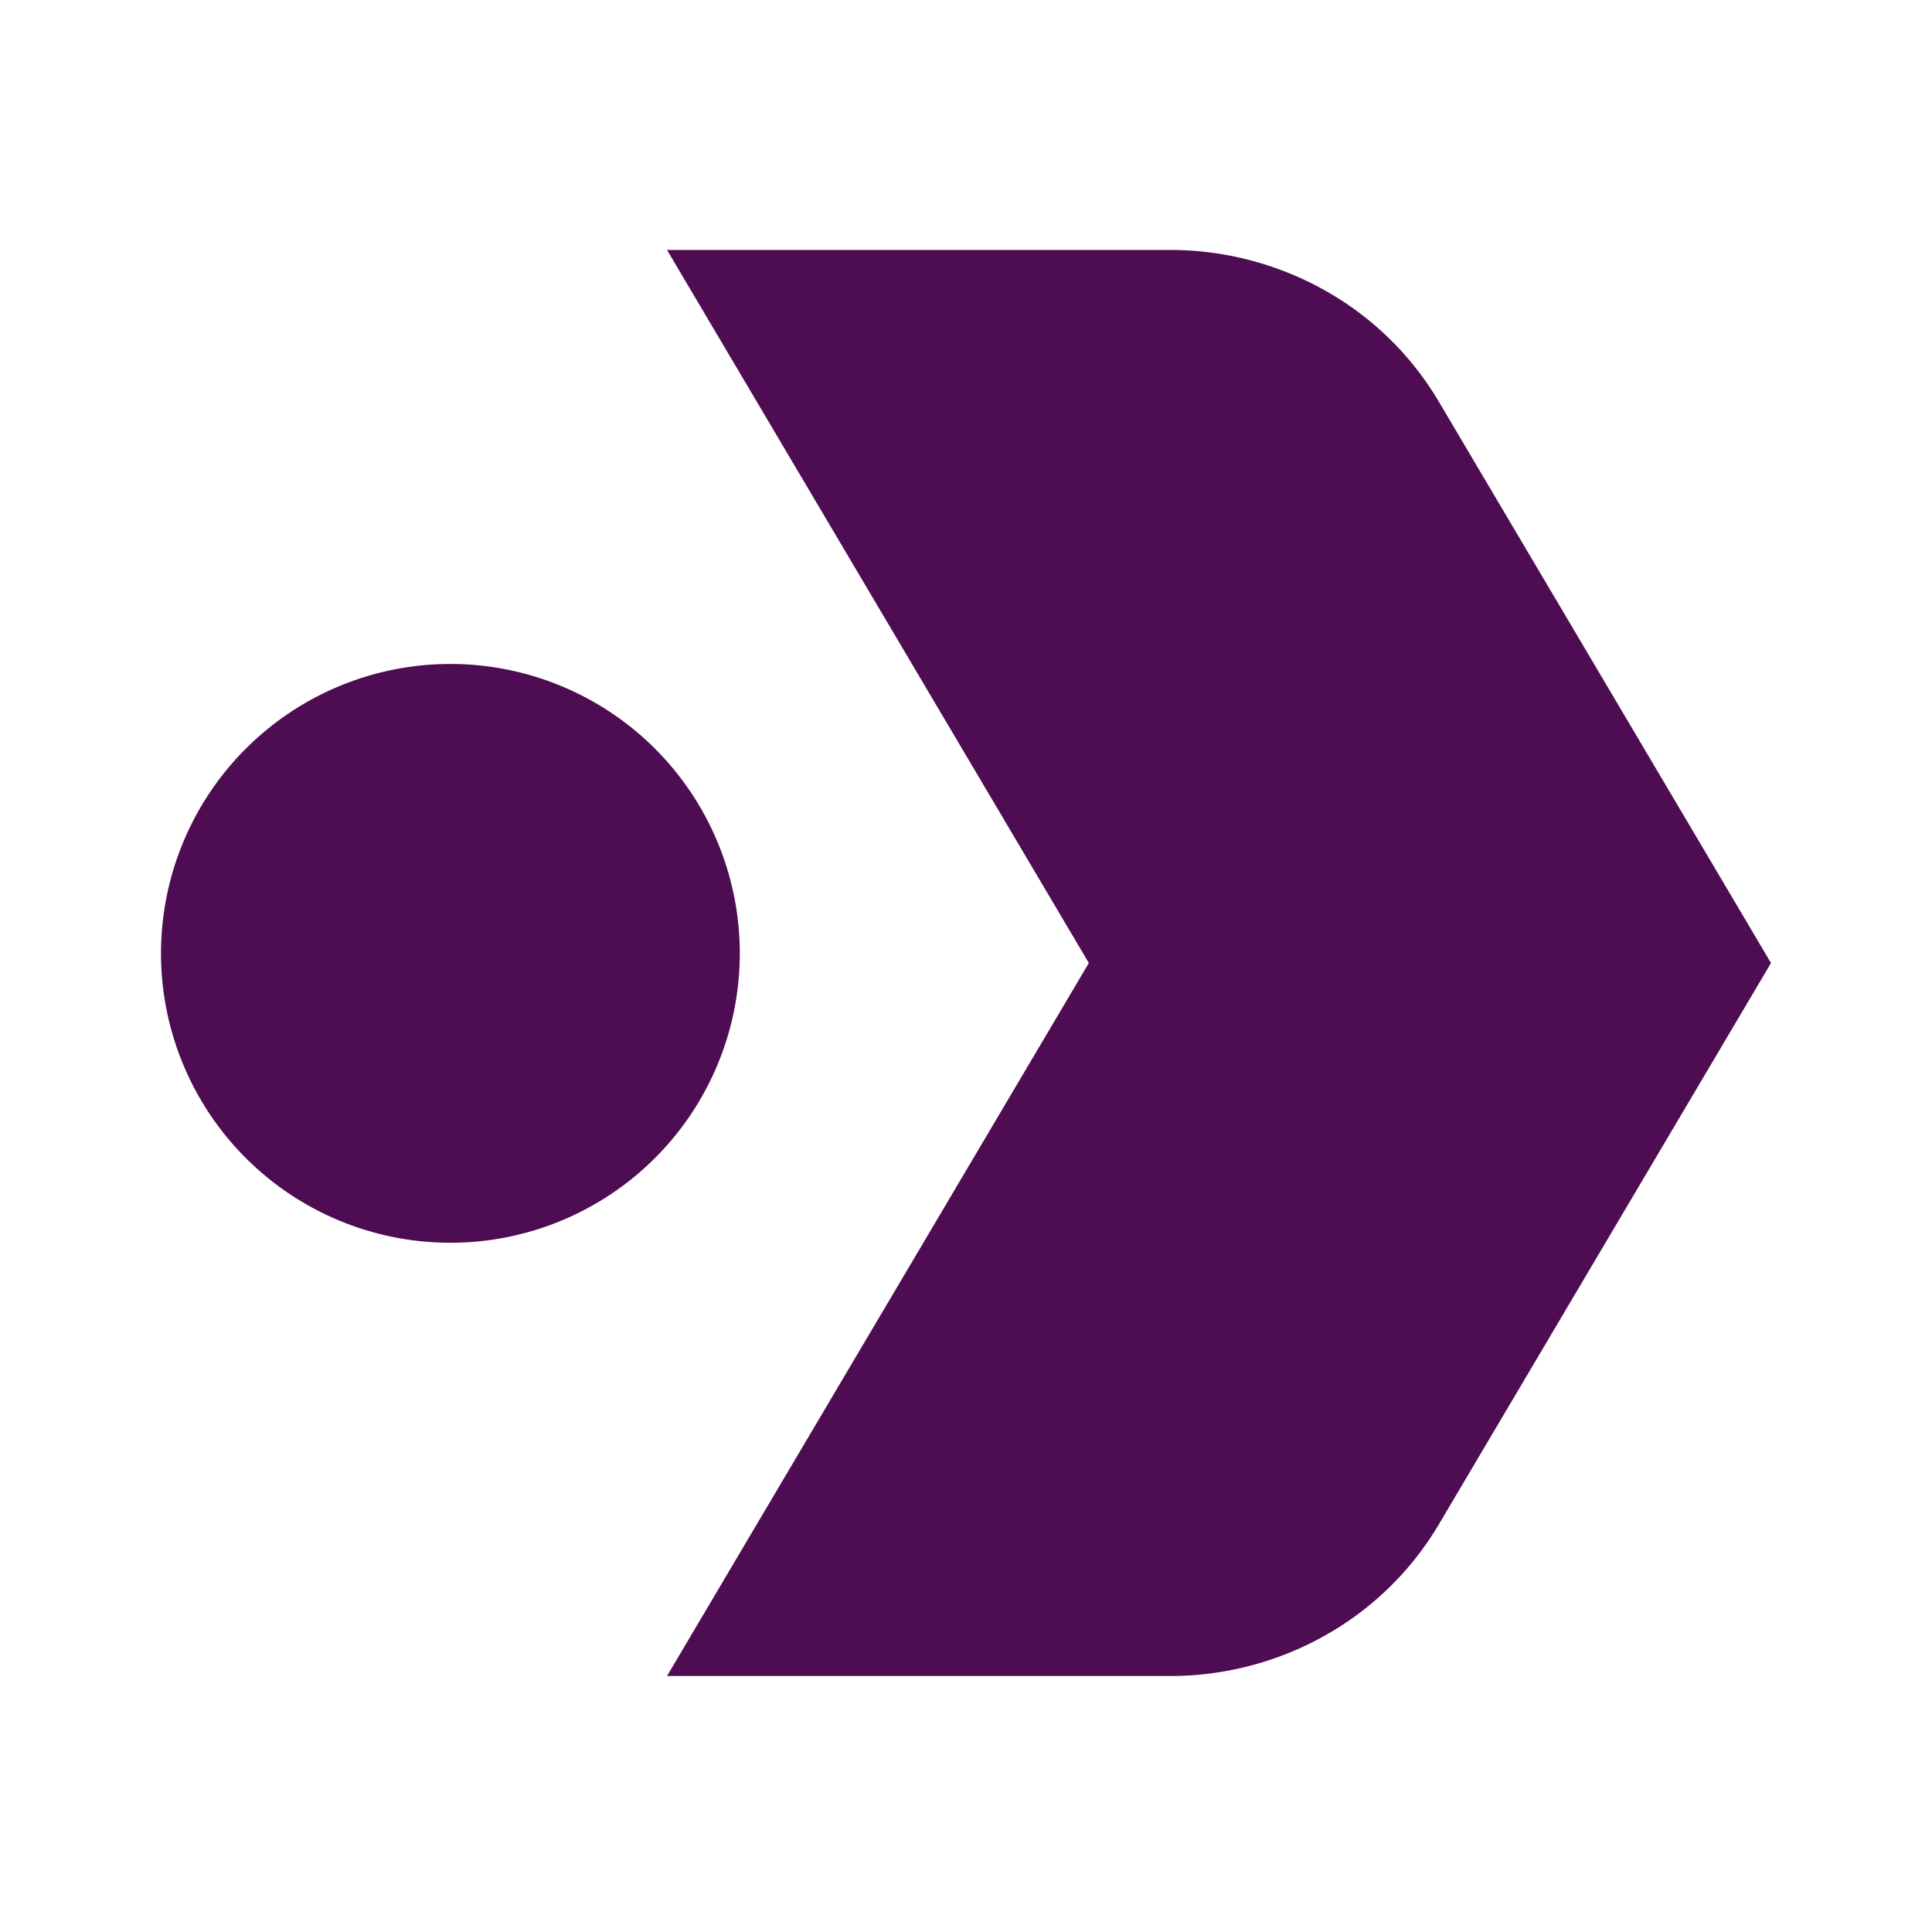
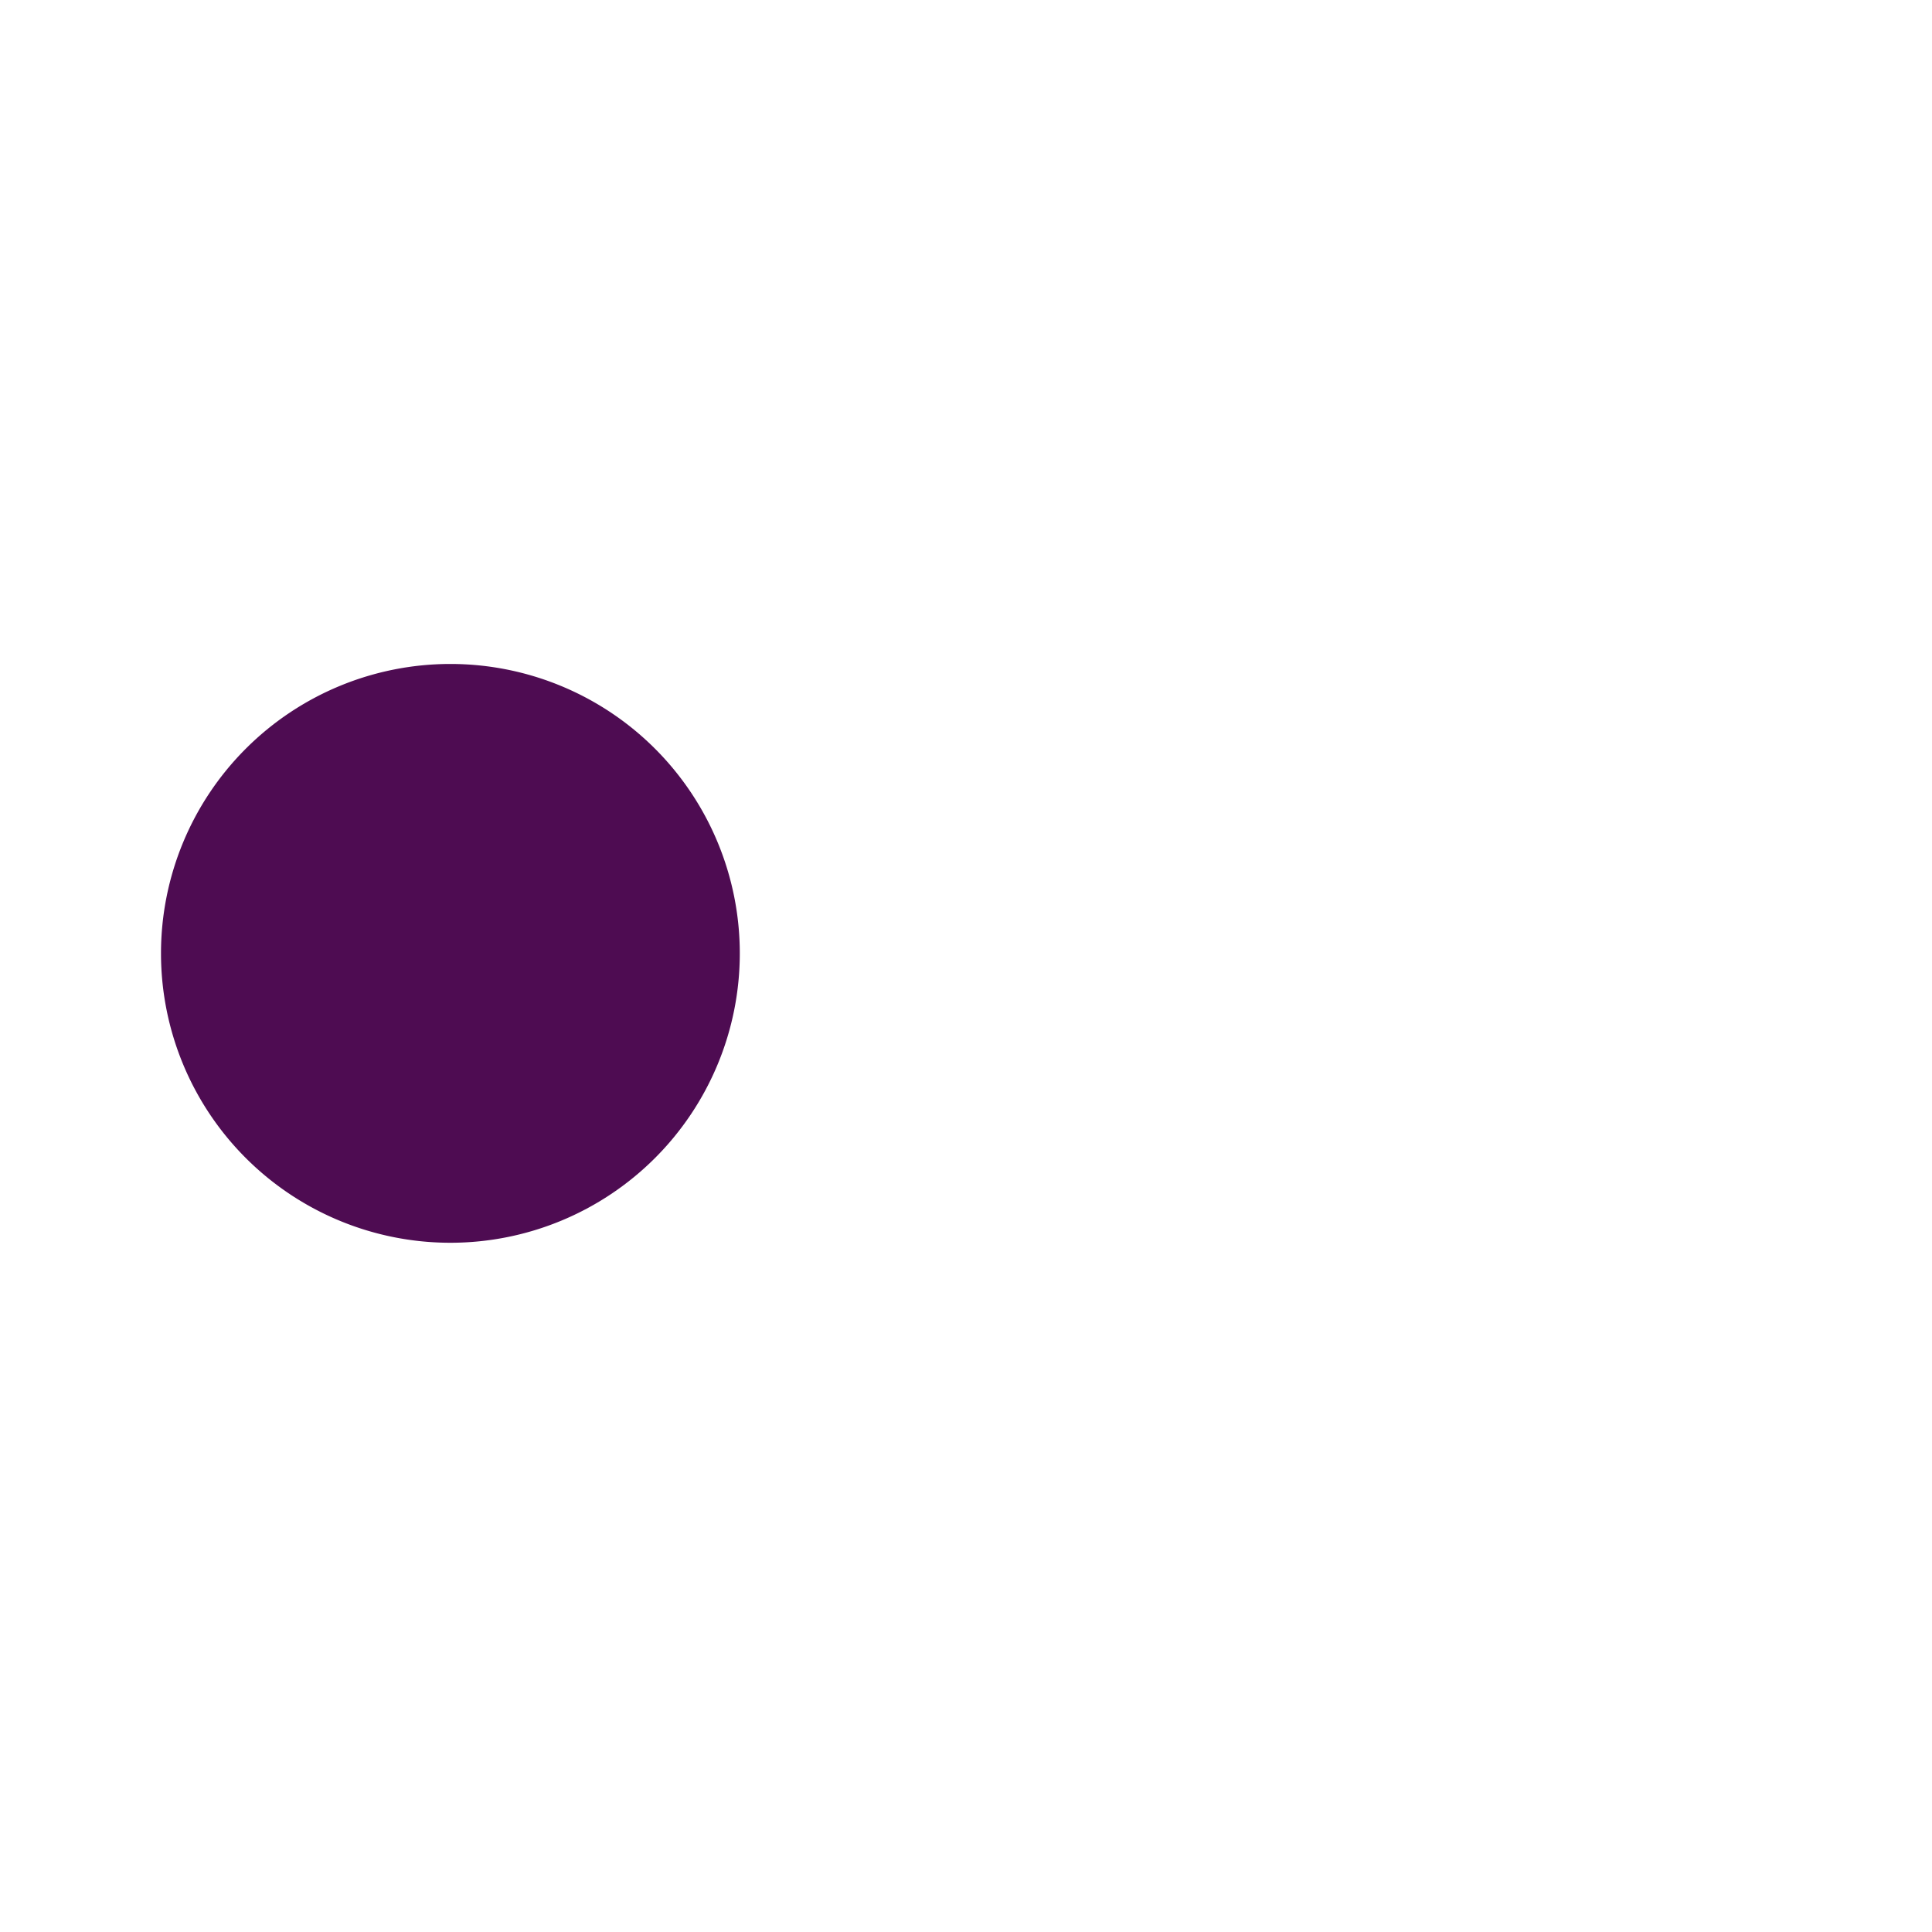
<svg xmlns="http://www.w3.org/2000/svg" fill="none" viewBox="0 0 24 24">
-   <path fill="#4E0C52" d="m8.286 3.105 5.24 8.858-5.24 8.857h6.25c.675 0 1.34-.174 1.925-.504a3.807 3.807 0 0 0 1.41-1.375L22 11.963l-4.129-6.978a3.807 3.807 0 0 0-1.41-1.376 3.926 3.926 0 0 0-1.926-.504h-6.25Z" />
  <path fill="#4E0C52" d="M5.595 8.248a3.595 3.595 0 1 0 0 7.19 3.595 3.595 0 0 0 0-7.19Z" />
</svg>